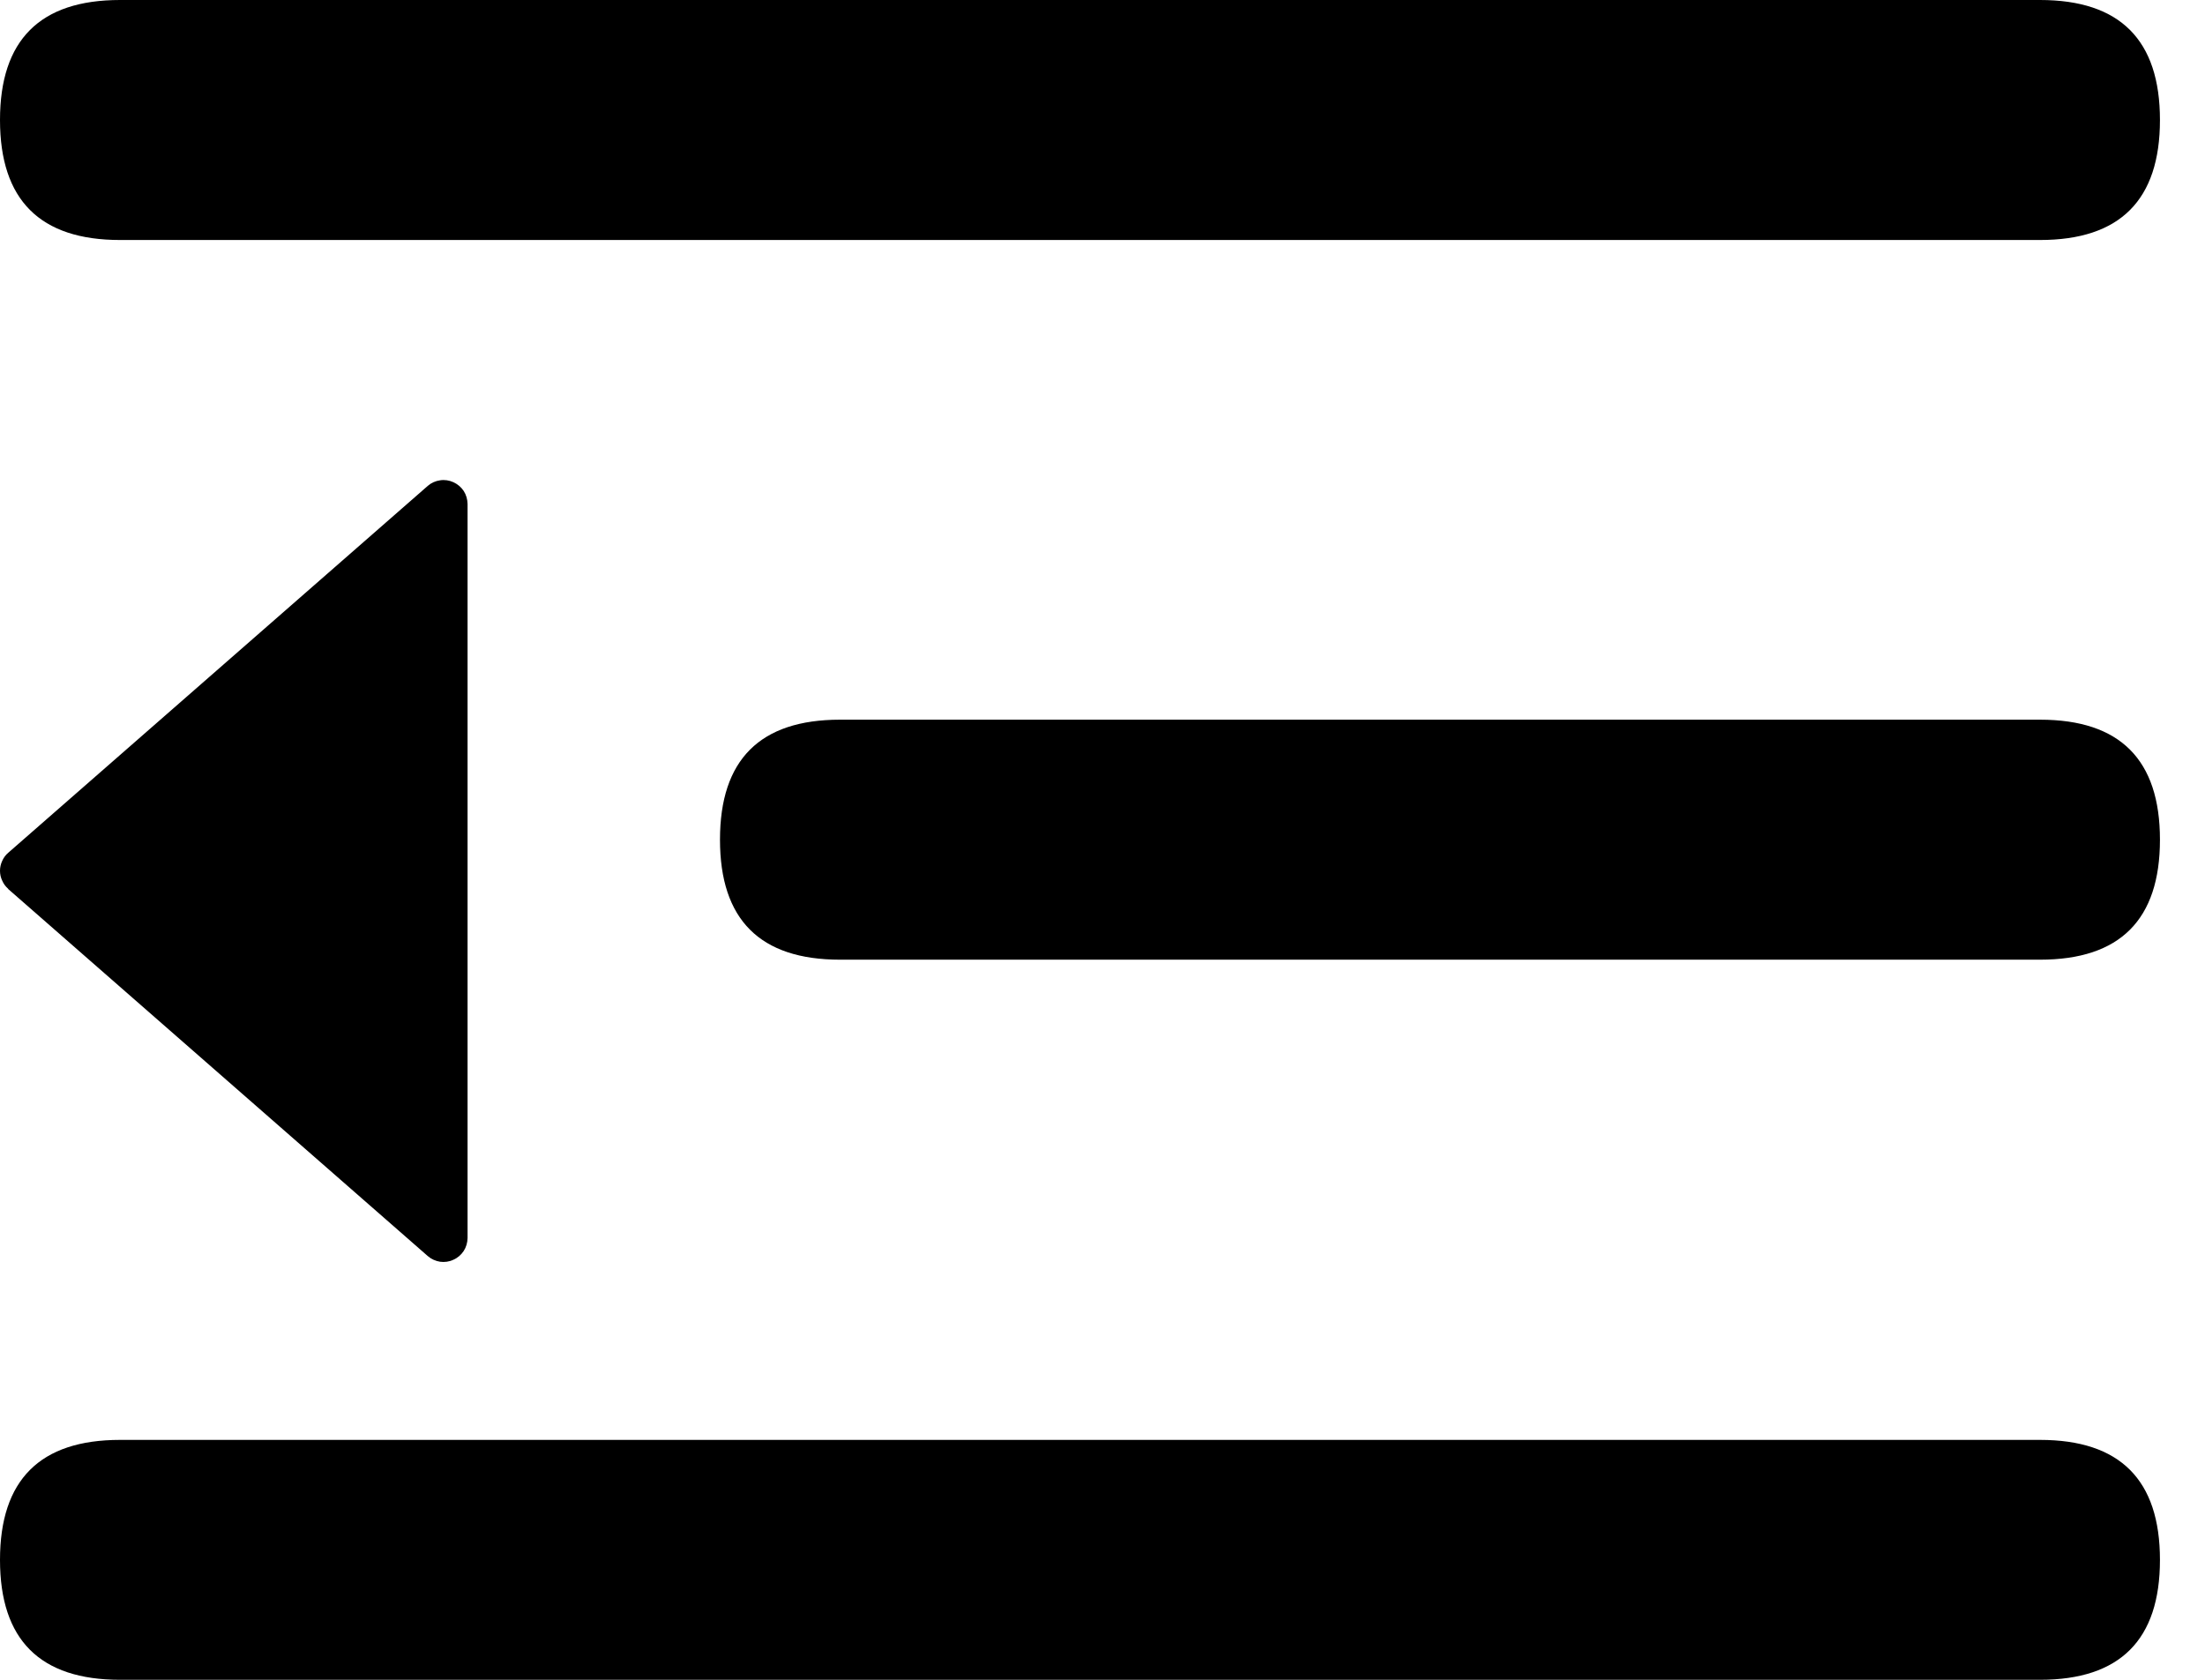
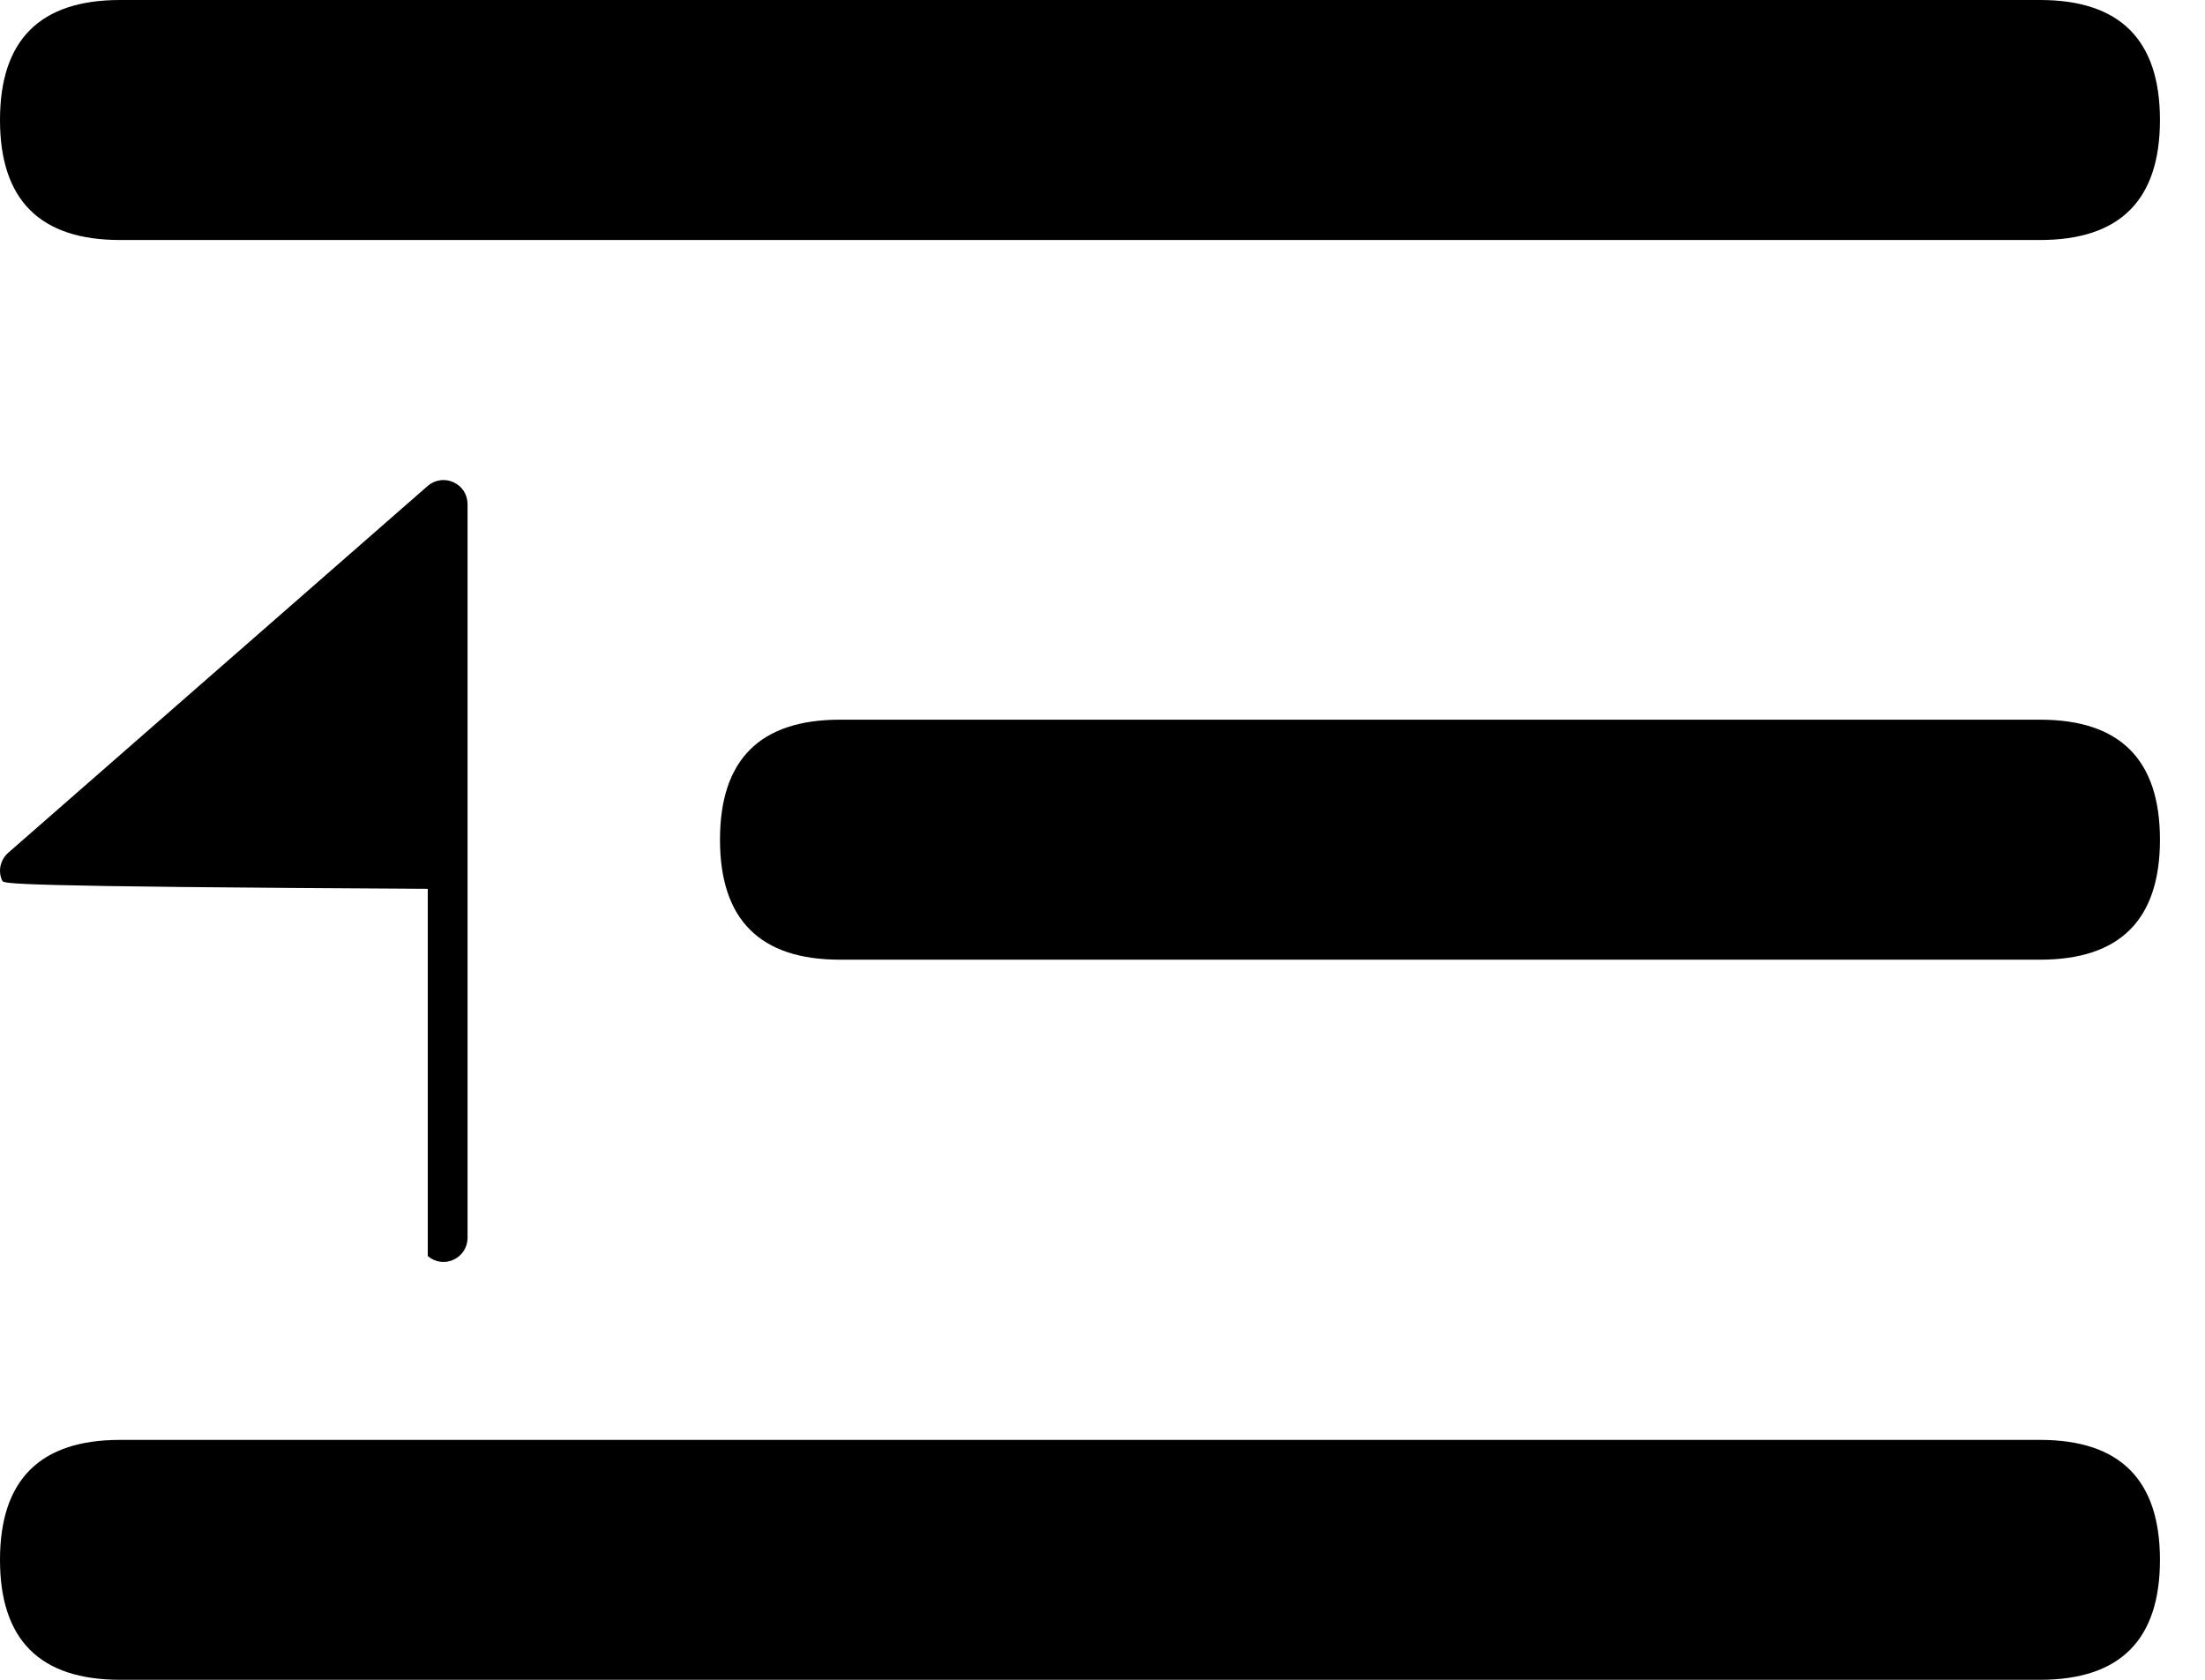
<svg xmlns="http://www.w3.org/2000/svg" width="21" height="16" viewBox="0 0 21 16" fill="none">
-   <path fill-rule="evenodd" clip-rule="evenodd" d="M19.429 0H1.143C0.381 0 0 0.381 0 1.143C0 1.905 0.381 2.286 1.143 2.286H19.429C20.191 2.286 20.571 1.905 20.571 1.143C20.571 0.381 20.191 0 19.429 0ZM4.074 11.964L0.078 8.468V8.466C0.053 8.444 0.034 8.418 0.021 8.388C0.007 8.359 0 8.327 0 8.294C0 8.262 0.007 8.23 0.021 8.2C0.034 8.171 0.053 8.144 0.078 8.123L4.074 4.628C4.107 4.599 4.148 4.581 4.191 4.575C4.234 4.568 4.279 4.575 4.318 4.593C4.358 4.611 4.392 4.64 4.416 4.676C4.44 4.713 4.452 4.756 4.453 4.8V11.793C4.452 11.836 4.44 11.879 4.416 11.916C4.392 11.952 4.358 11.982 4.318 11.999C4.279 12.018 4.234 12.024 4.191 12.018C4.148 12.011 4.107 11.993 4.074 11.964ZM1.143 13.715H19.429C20.191 13.715 20.571 14.096 20.571 14.858C20.571 15.62 20.191 16 19.429 16H1.143C0.381 16 0 15.62 0 14.858C0 14.096 0.381 13.715 1.143 13.715ZM19.429 6.855H8C7.238 6.855 6.857 7.236 6.857 7.998C6.857 8.76 7.238 9.141 8 9.141H19.429C20.191 9.141 20.571 8.76 20.571 7.998C20.571 7.236 20.191 6.855 19.429 6.855Z" fill="black" />
+   <path fill-rule="evenodd" clip-rule="evenodd" d="M19.429 0H1.143C0.381 0 0 0.381 0 1.143C0 1.905 0.381 2.286 1.143 2.286H19.429C20.191 2.286 20.571 1.905 20.571 1.143C20.571 0.381 20.191 0 19.429 0ZM4.074 11.964V8.466C0.053 8.444 0.034 8.418 0.021 8.388C0.007 8.359 0 8.327 0 8.294C0 8.262 0.007 8.23 0.021 8.2C0.034 8.171 0.053 8.144 0.078 8.123L4.074 4.628C4.107 4.599 4.148 4.581 4.191 4.575C4.234 4.568 4.279 4.575 4.318 4.593C4.358 4.611 4.392 4.64 4.416 4.676C4.44 4.713 4.452 4.756 4.453 4.8V11.793C4.452 11.836 4.44 11.879 4.416 11.916C4.392 11.952 4.358 11.982 4.318 11.999C4.279 12.018 4.234 12.024 4.191 12.018C4.148 12.011 4.107 11.993 4.074 11.964ZM1.143 13.715H19.429C20.191 13.715 20.571 14.096 20.571 14.858C20.571 15.62 20.191 16 19.429 16H1.143C0.381 16 0 15.62 0 14.858C0 14.096 0.381 13.715 1.143 13.715ZM19.429 6.855H8C7.238 6.855 6.857 7.236 6.857 7.998C6.857 8.76 7.238 9.141 8 9.141H19.429C20.191 9.141 20.571 8.76 20.571 7.998C20.571 7.236 20.191 6.855 19.429 6.855Z" fill="black" />
</svg>